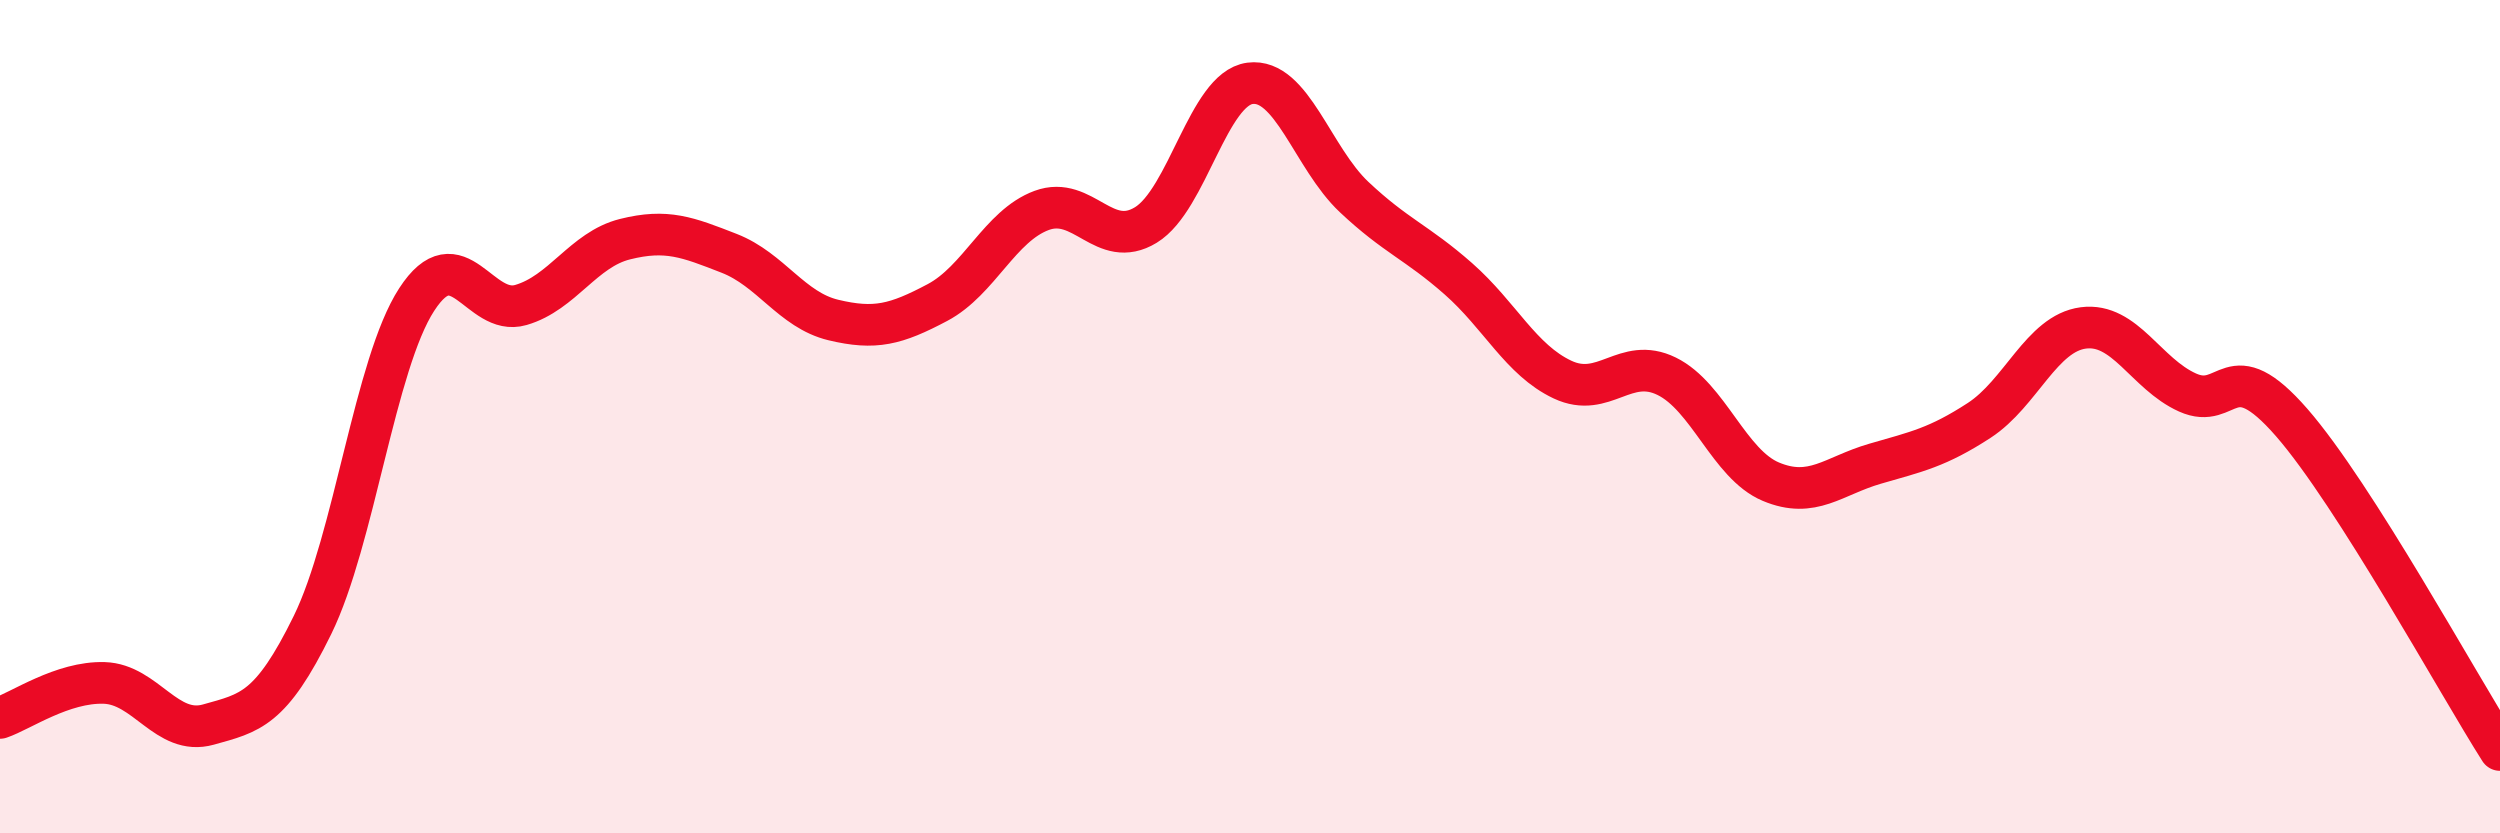
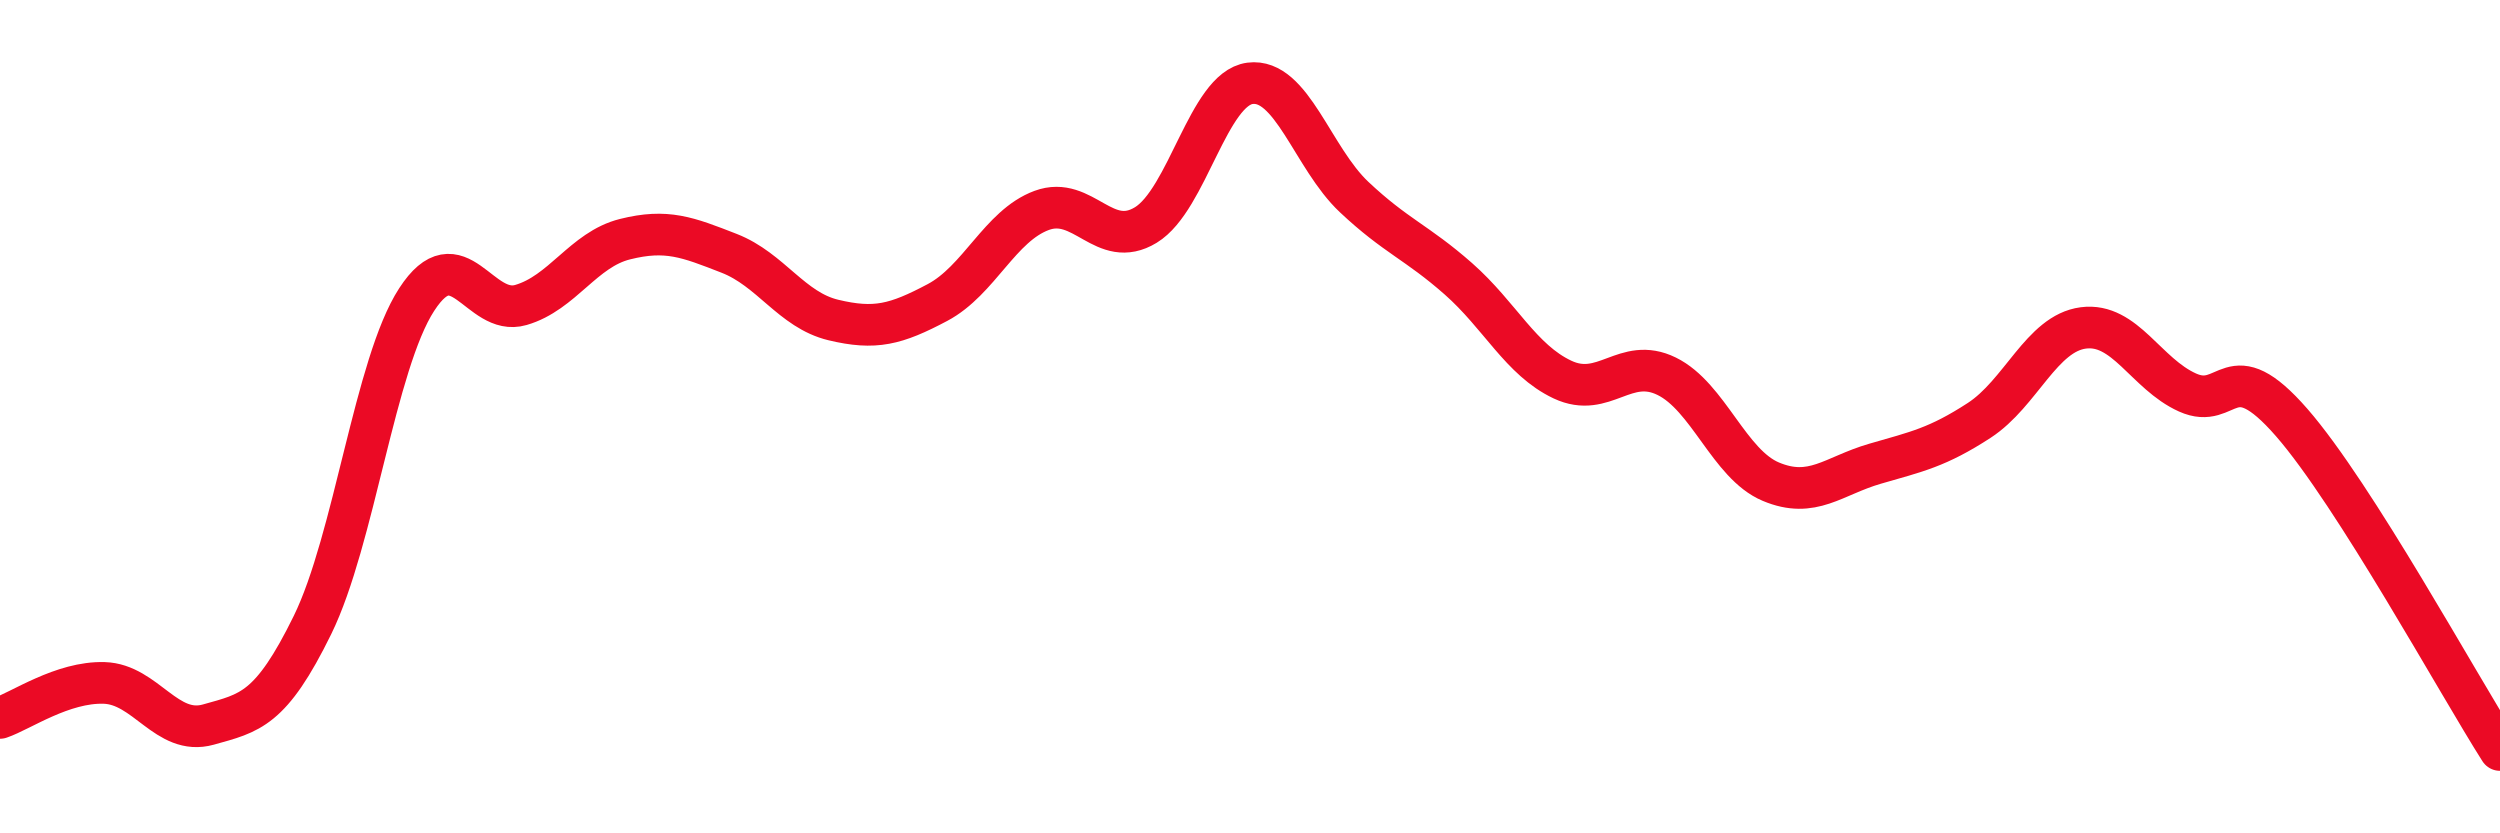
<svg xmlns="http://www.w3.org/2000/svg" width="60" height="20" viewBox="0 0 60 20">
-   <path d="M 0,17.23 C 0.5,17.06 1.5,16.36 2.5,16.39 C 3.5,16.42 4,17.67 5,17.39 C 6,17.11 6.5,17.04 7.5,15 C 8.5,12.96 9,8.73 10,7.19 C 11,5.65 11.5,7.61 12.5,7.32 C 13.5,7.03 14,5.99 15,5.74 C 16,5.49 16.5,5.69 17.5,6.08 C 18.5,6.47 19,7.44 20,7.68 C 21,7.92 21.5,7.79 22.5,7.26 C 23.5,6.73 24,5.42 25,5.05 C 26,4.68 26.5,6.01 27.5,5.4 C 28.5,4.79 29,2.13 30,2 C 31,1.87 31.5,3.79 32.5,4.73 C 33.5,5.67 34,5.81 35,6.69 C 36,7.57 36.5,8.64 37.5,9.11 C 38.5,9.58 39,8.54 40,9.03 C 41,9.52 41.5,11.14 42.5,11.56 C 43.5,11.98 44,11.42 45,11.13 C 46,10.84 46.5,10.74 47.5,10.09 C 48.5,9.44 49,8 50,7.87 C 51,7.74 51.5,8.97 52.5,9.42 C 53.5,9.87 53.5,8.42 55,10.14 C 56.5,11.86 59,16.43 60,18L60 20L0 20Z" fill="#EB0A25" opacity="0.1" stroke-linecap="round" stroke-linejoin="round" />
  <path d="M 0,17.23 C 0.5,17.06 1.5,16.36 2.5,16.39 C 3.5,16.42 4,17.67 5,17.39 C 6,17.11 6.5,17.04 7.5,15 C 8.5,12.96 9,8.73 10,7.19 C 11,5.65 11.5,7.61 12.5,7.32 C 13.5,7.03 14,5.99 15,5.74 C 16,5.49 16.5,5.69 17.5,6.08 C 18.5,6.47 19,7.44 20,7.68 C 21,7.92 21.5,7.79 22.5,7.26 C 23.5,6.73 24,5.42 25,5.05 C 26,4.68 26.5,6.01 27.5,5.4 C 28.5,4.79 29,2.13 30,2 C 31,1.87 31.5,3.79 32.5,4.73 C 33.5,5.67 34,5.81 35,6.69 C 36,7.57 36.5,8.64 37.5,9.11 C 38.5,9.58 39,8.54 40,9.03 C 41,9.52 41.5,11.14 42.5,11.56 C 43.5,11.98 44,11.42 45,11.13 C 46,10.84 46.5,10.74 47.5,10.09 C 48.5,9.44 49,8 50,7.87 C 51,7.74 51.5,8.97 52.5,9.42 C 53.5,9.87 53.5,8.42 55,10.14 C 56.5,11.86 59,16.43 60,18" stroke="#EB0A25" stroke-width="1" fill="none" stroke-linecap="round" stroke-linejoin="round" />
</svg>